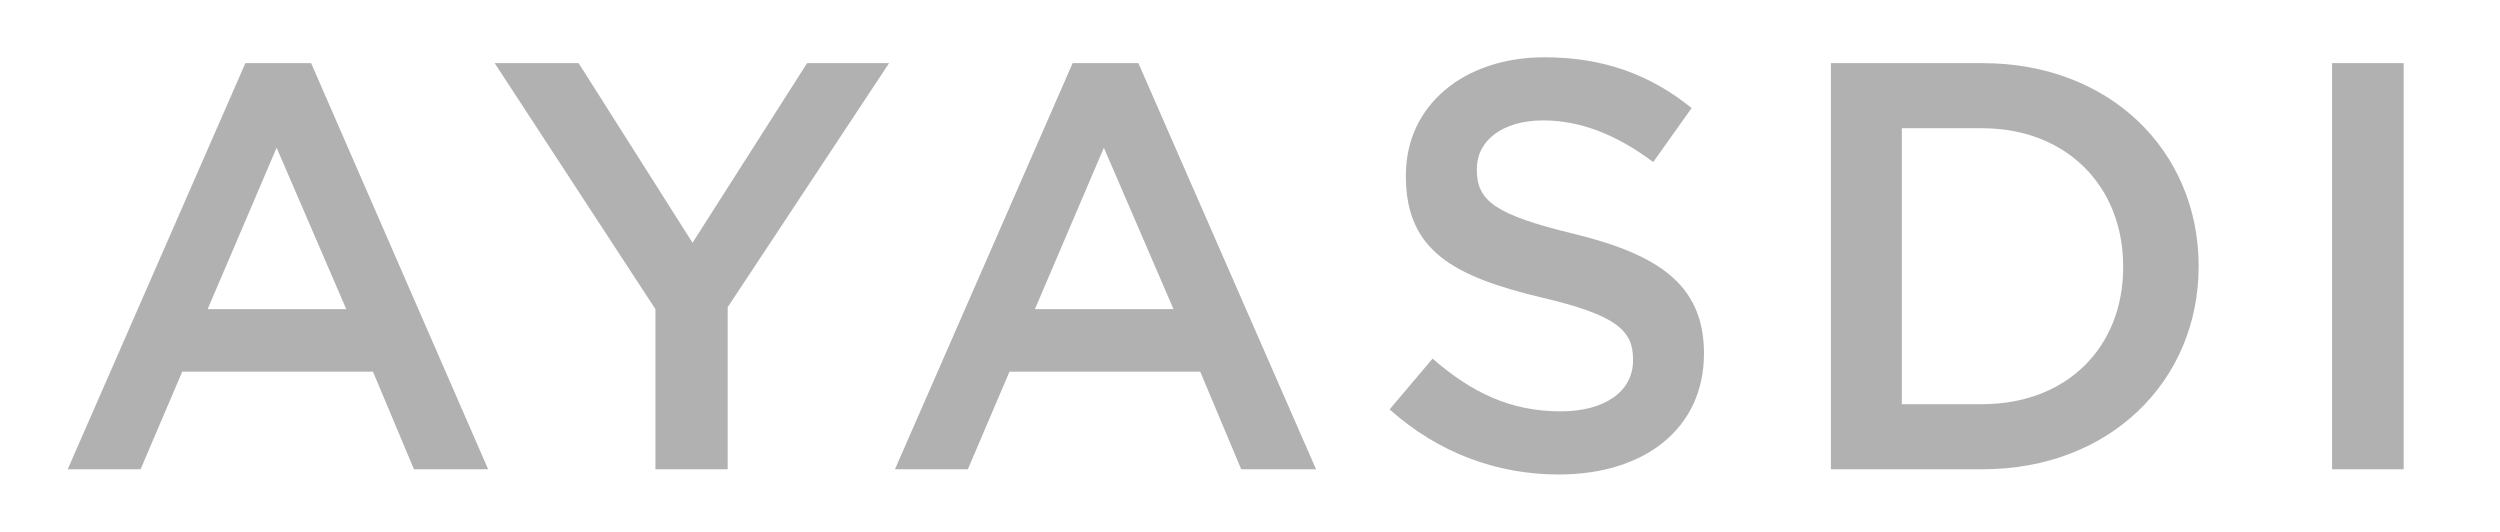
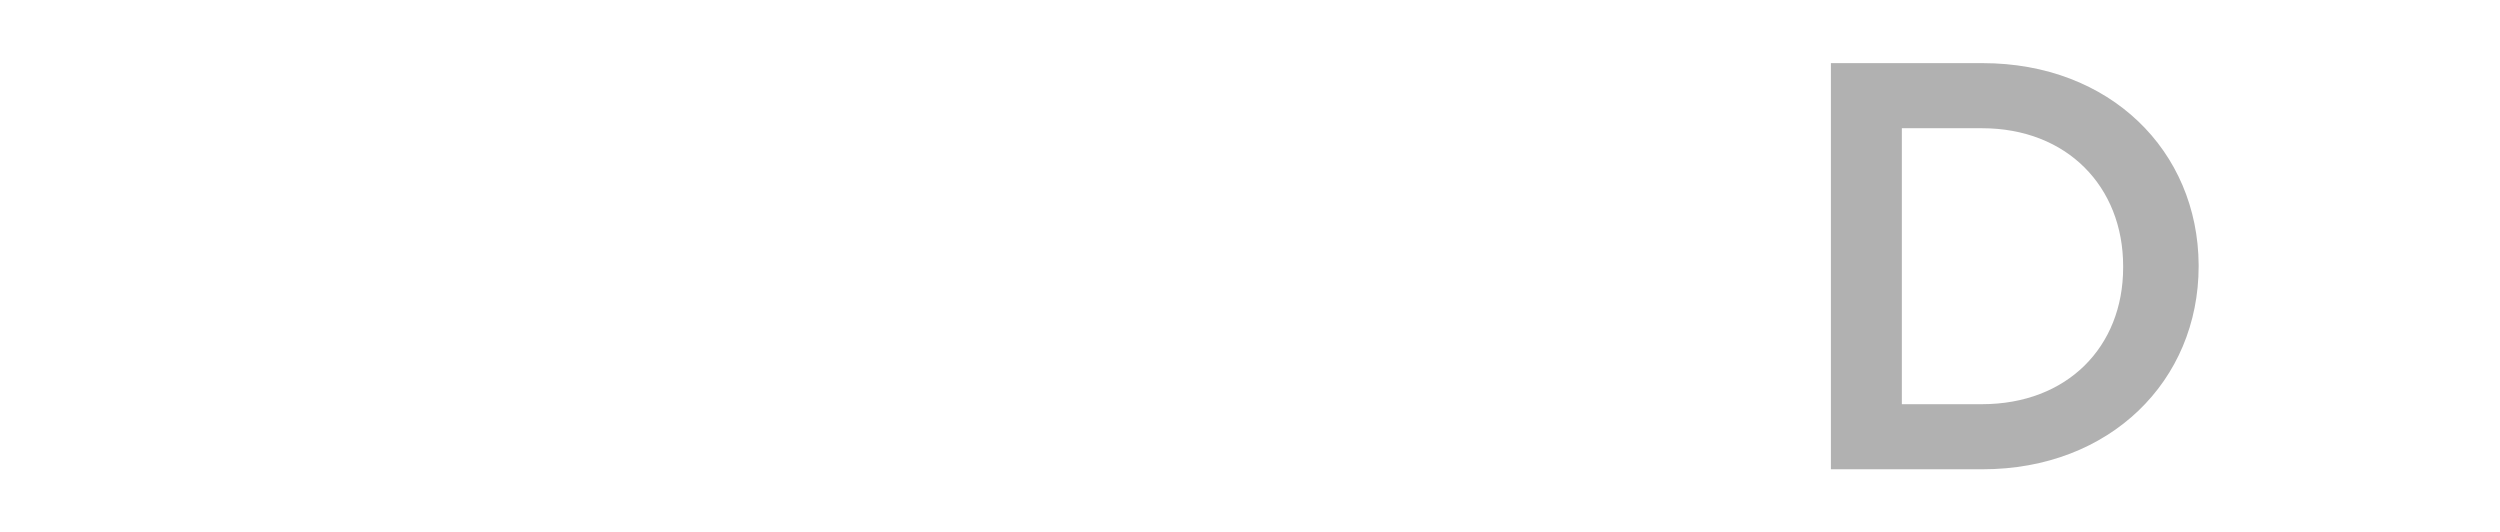
<svg xmlns="http://www.w3.org/2000/svg" version="1.1" id="Layer_1" x="0px" y="0px" viewBox="0 0 384.1 81.8" style="enable-background:new 0 0 384.1 81.8;" xml:space="preserve">
  <style type="text/css">
	.st0{fill:#B1B1B1;}
</style>
  <g>
-     <path class="st0" d="M37.7,9.7L10.4,72.1h11.2l6.4-15h29.3l6.3,15H75L47.8,9.7H37.7z M31.9,47.5l10.6-24.8l10.7,24.8H31.9z" />
-     <polygon class="st0" points="106.4,37.3 88.9,9.7 76,9.7 100.7,47.5 100.7,72.1 111.8,72.1 111.8,47.2 136.6,9.7 124,9.7  " />
-     <path class="st0" d="M164.8,9.7l-27.3,62.4h11.2l6.4-15h29.3l6.3,15h11.5L174.9,9.7H164.8z M159,47.5l10.6-24.8l10.7,24.8H159z" />
-     <path class="st0" d="M241.7,35.9c-11.9-2.9-14.8-5-14.8-9.8v-0.2c0-4.1,3.7-7.4,10.2-7.4c5.7,0,11.3,2.2,16.9,6.4l5.9-8.3   c-6.3-5.1-13.5-7.8-22.6-7.8c-12.4,0-21.3,7.4-21.3,18.1v0.2c0,11.5,7.5,15.4,20.8,18.6c11.6,2.7,14.1,5.1,14.1,9.5v0.2   c0,4.7-4.3,7.8-11.1,7.8c-7.8,0-13.7-2.9-19.7-8.1l-6.6,7.8c7.5,6.7,16.5,10,26,10c13.1,0,22.3-7,22.3-18.6v-0.2   C261.7,43.8,254.9,39.1,241.7,35.9z" />
    <path class="st0" d="M304.6,9.7h-23.3v62.4h23.3c19.6,0,33.2-13.6,33.2-31.2v-0.2C337.7,23.2,324.2,9.7,304.6,9.7z M326.2,41.1   c0,12.2-8.6,21-21.7,21h-12.3V19.7h12.3c13.1,0,21.7,9,21.7,21.2V41.1z" />
-     <rect x="358.3" y="9.7" class="st0" width="11" height="62.4" />
  </g>
</svg>